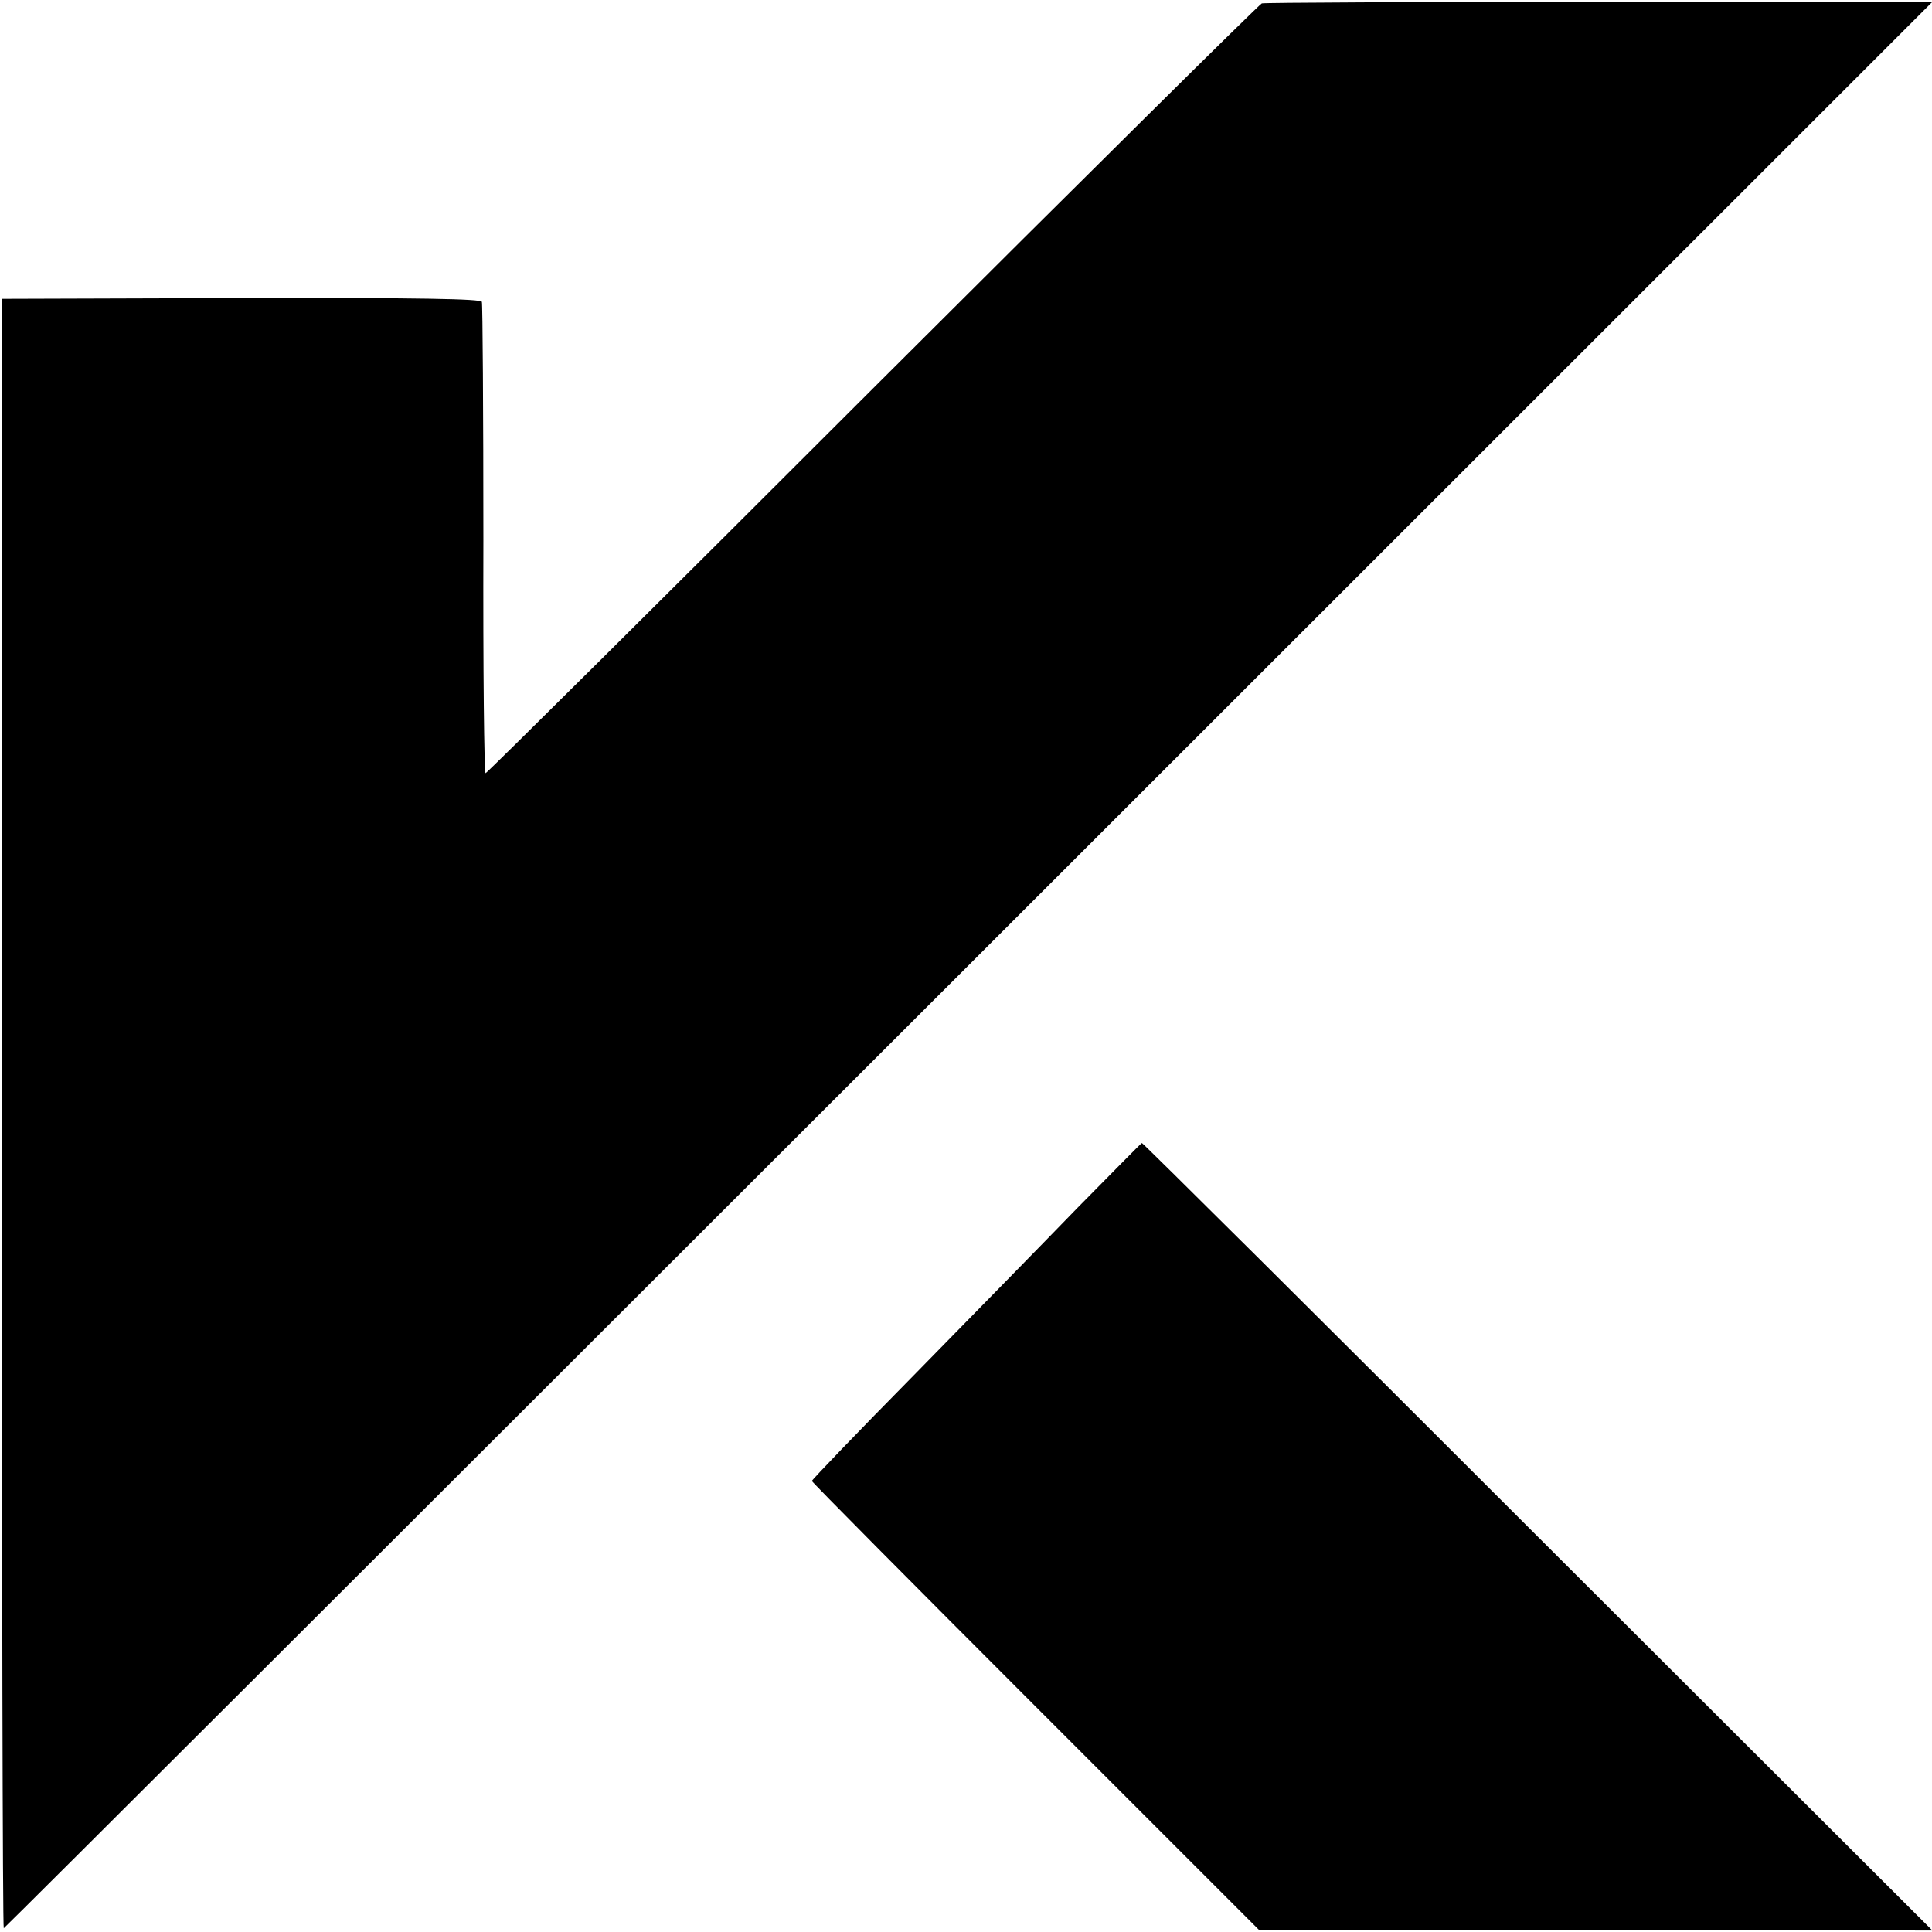
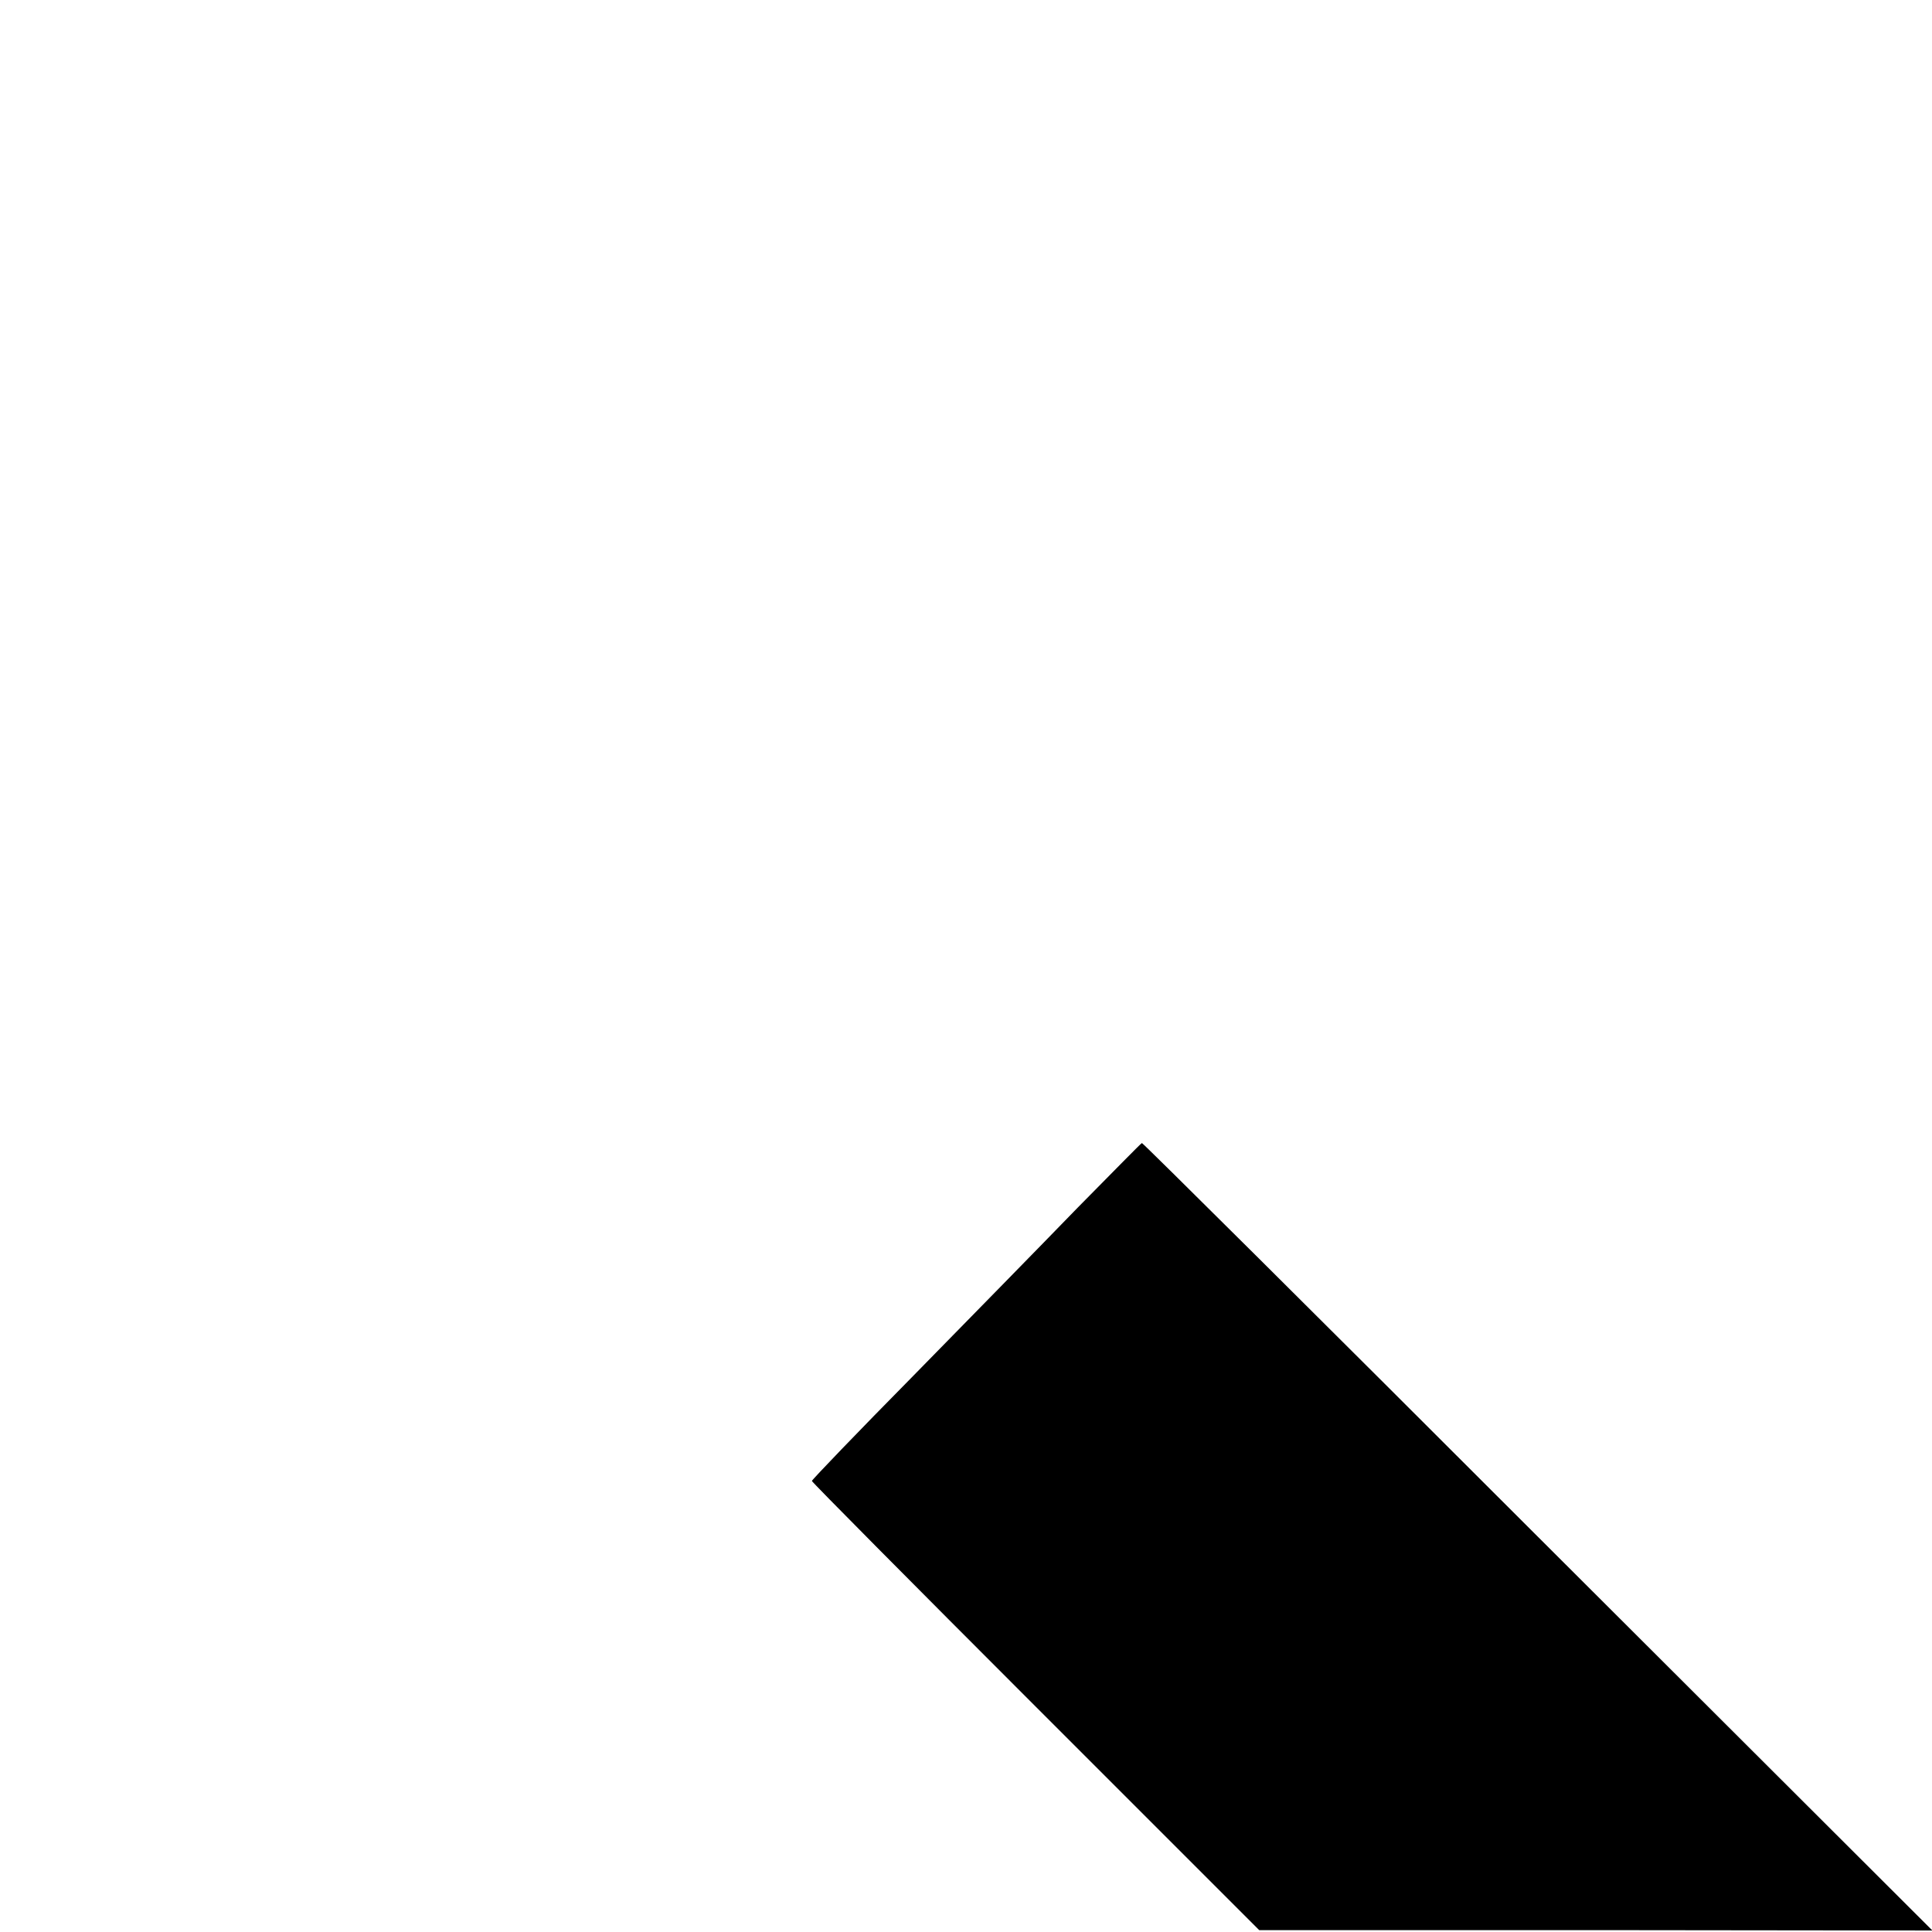
<svg xmlns="http://www.w3.org/2000/svg" version="1.0" width="514pt" height="514pt" viewBox="0 0 514 514" preserveAspectRatio="xMidYMid meet">
  <g transform="translate(0,514) scale(0.1,-0.1)" fill="#000000" stroke="none">
-     <path d="M3357 5131 c-6 -2 -472 -463 -1035 -1025 -562 -562 -1026 -1022 -1030 -1023 -4 -2 -7 277 -6 620 0 342 -2 627 -4 634 -2 8 -166 11 -640 10 l-637 -2 0 -2167 c0 -1193 2 -2168 5 -2168 3 1 1158 1154 2568 2563 l2563 2562 -886 0 c-487 0 -891 -2 -898 -4z" />
    <path d="M2867 1927 c-92 -95 -289 -296 -437 -447 -149 -151 -270 -277 -270 -280 0 -3 268 -273 595 -600 l595 -595 896 0 895 -1 -1050 1048 c-577 577 -1051 1048 -1053 1047 -2 0 -78 -78 -171 -172z" />
  </g>
</svg>